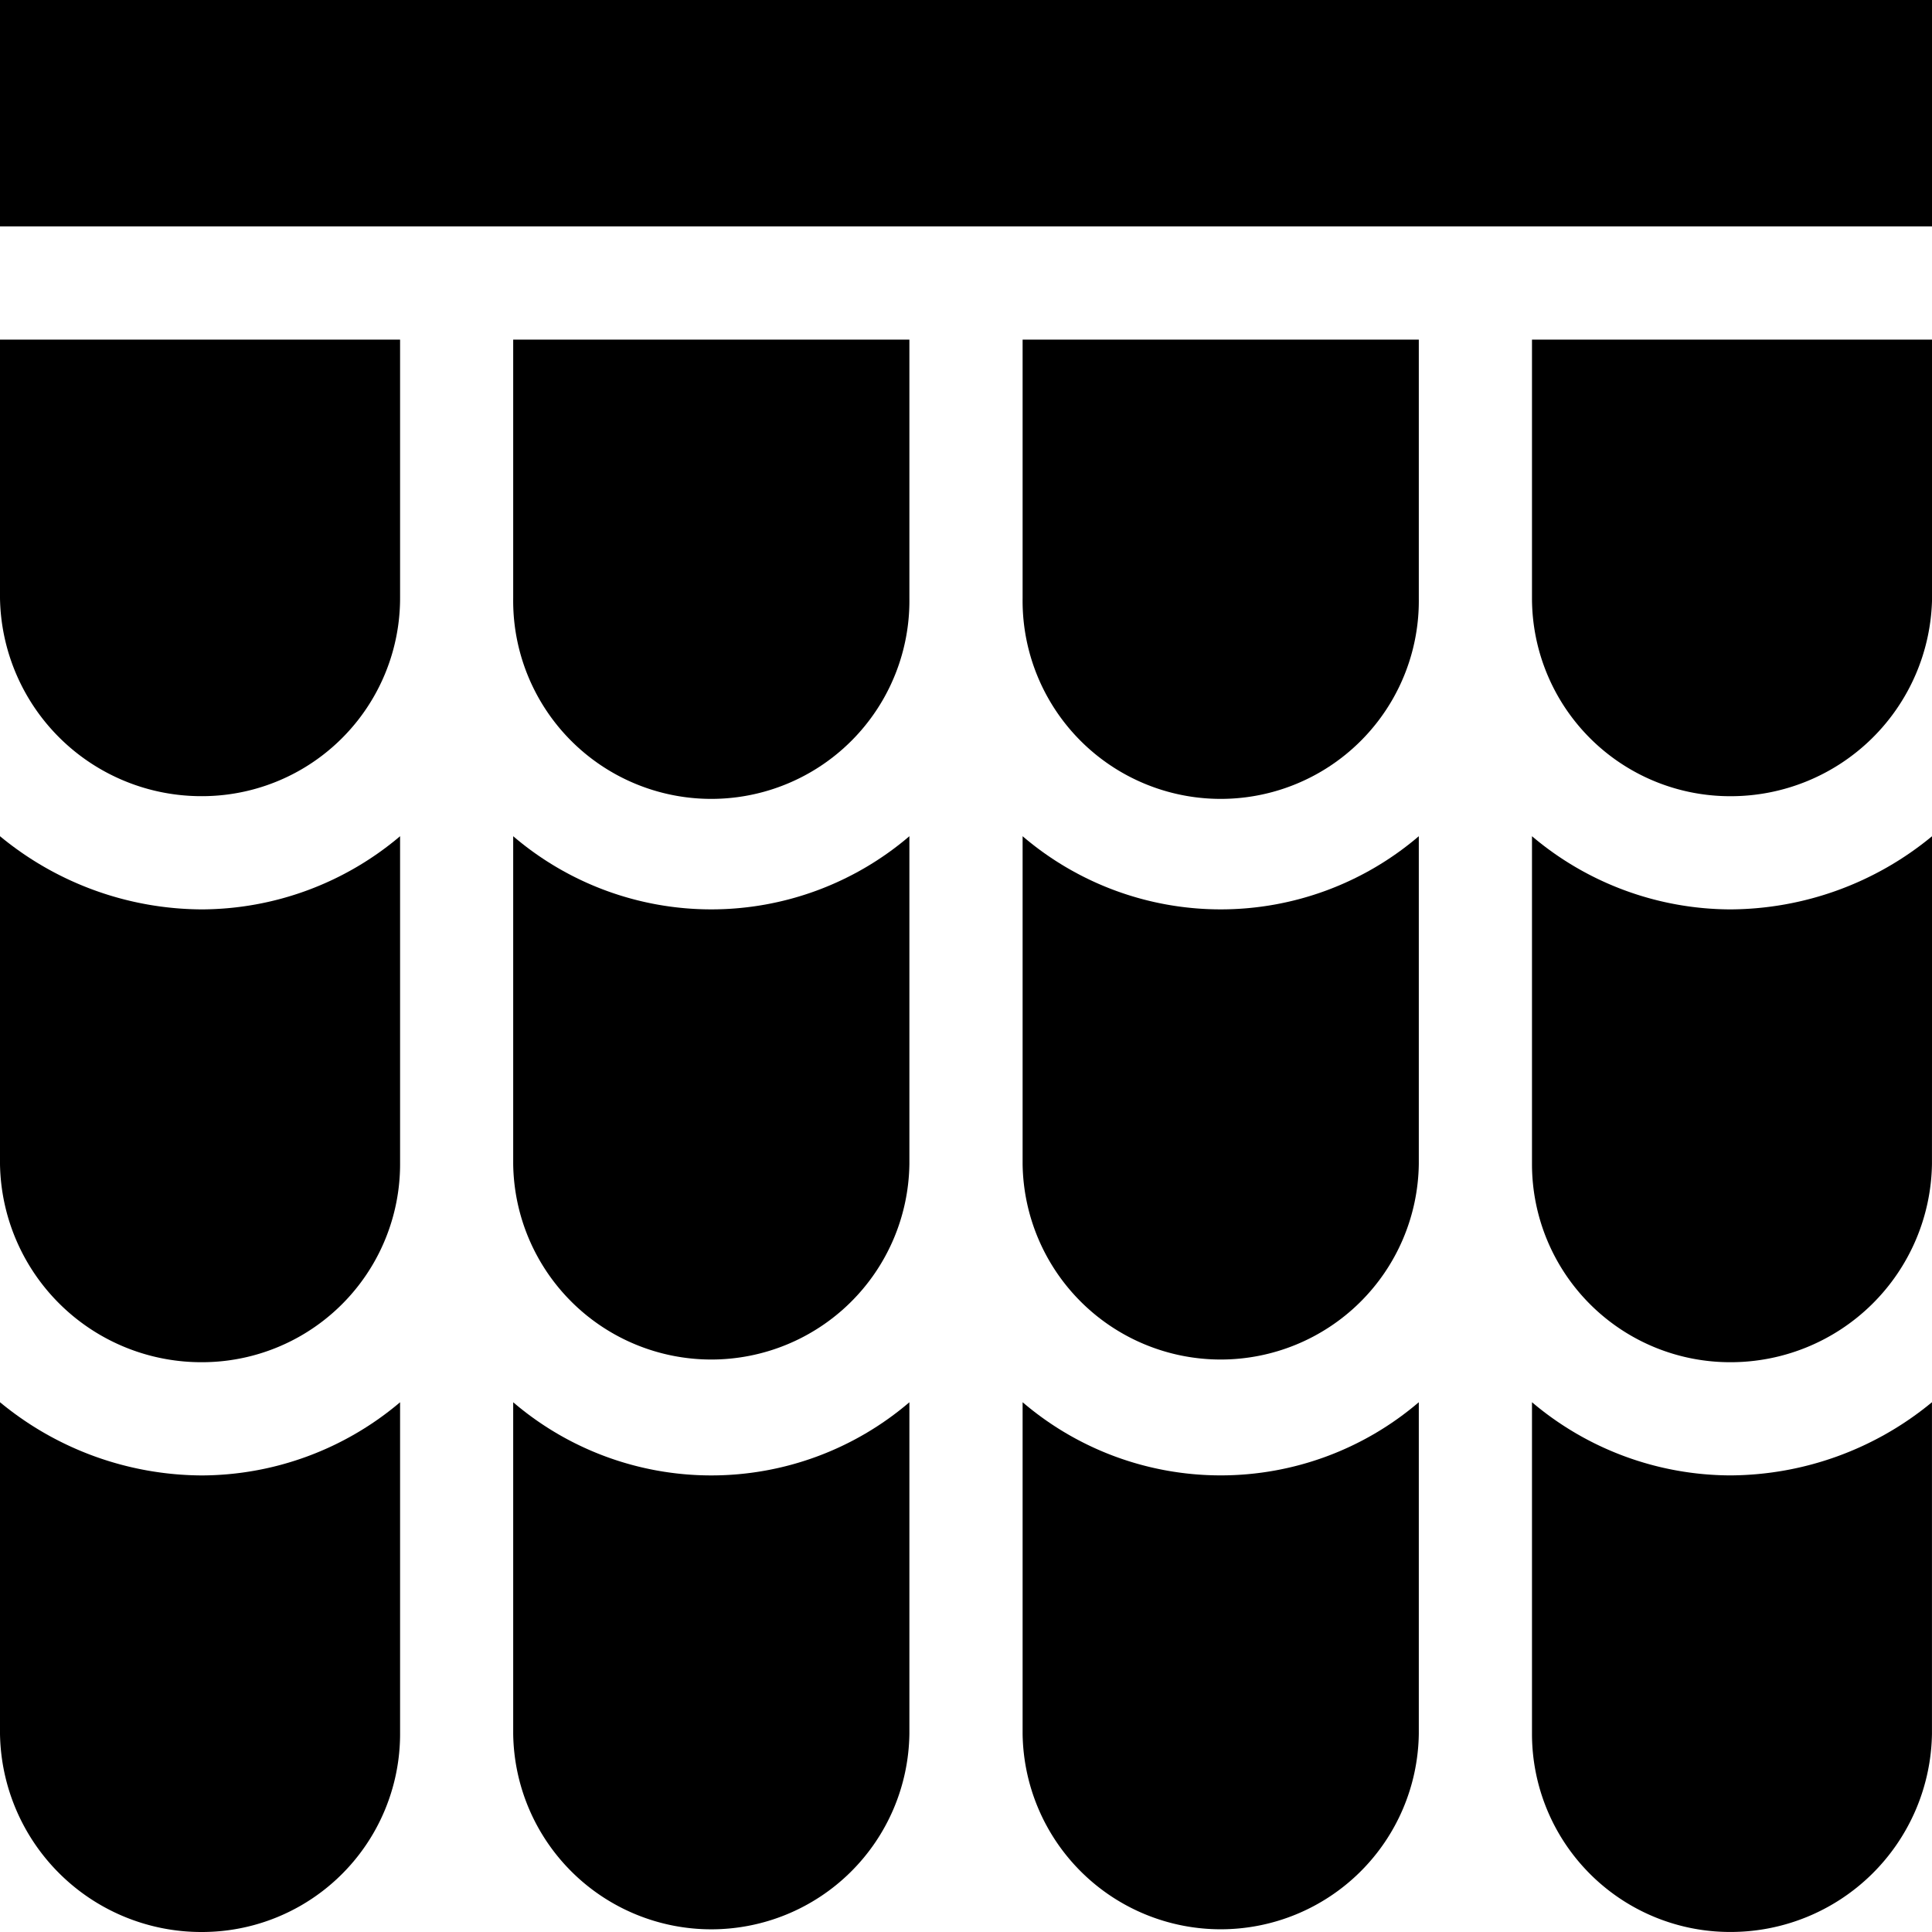
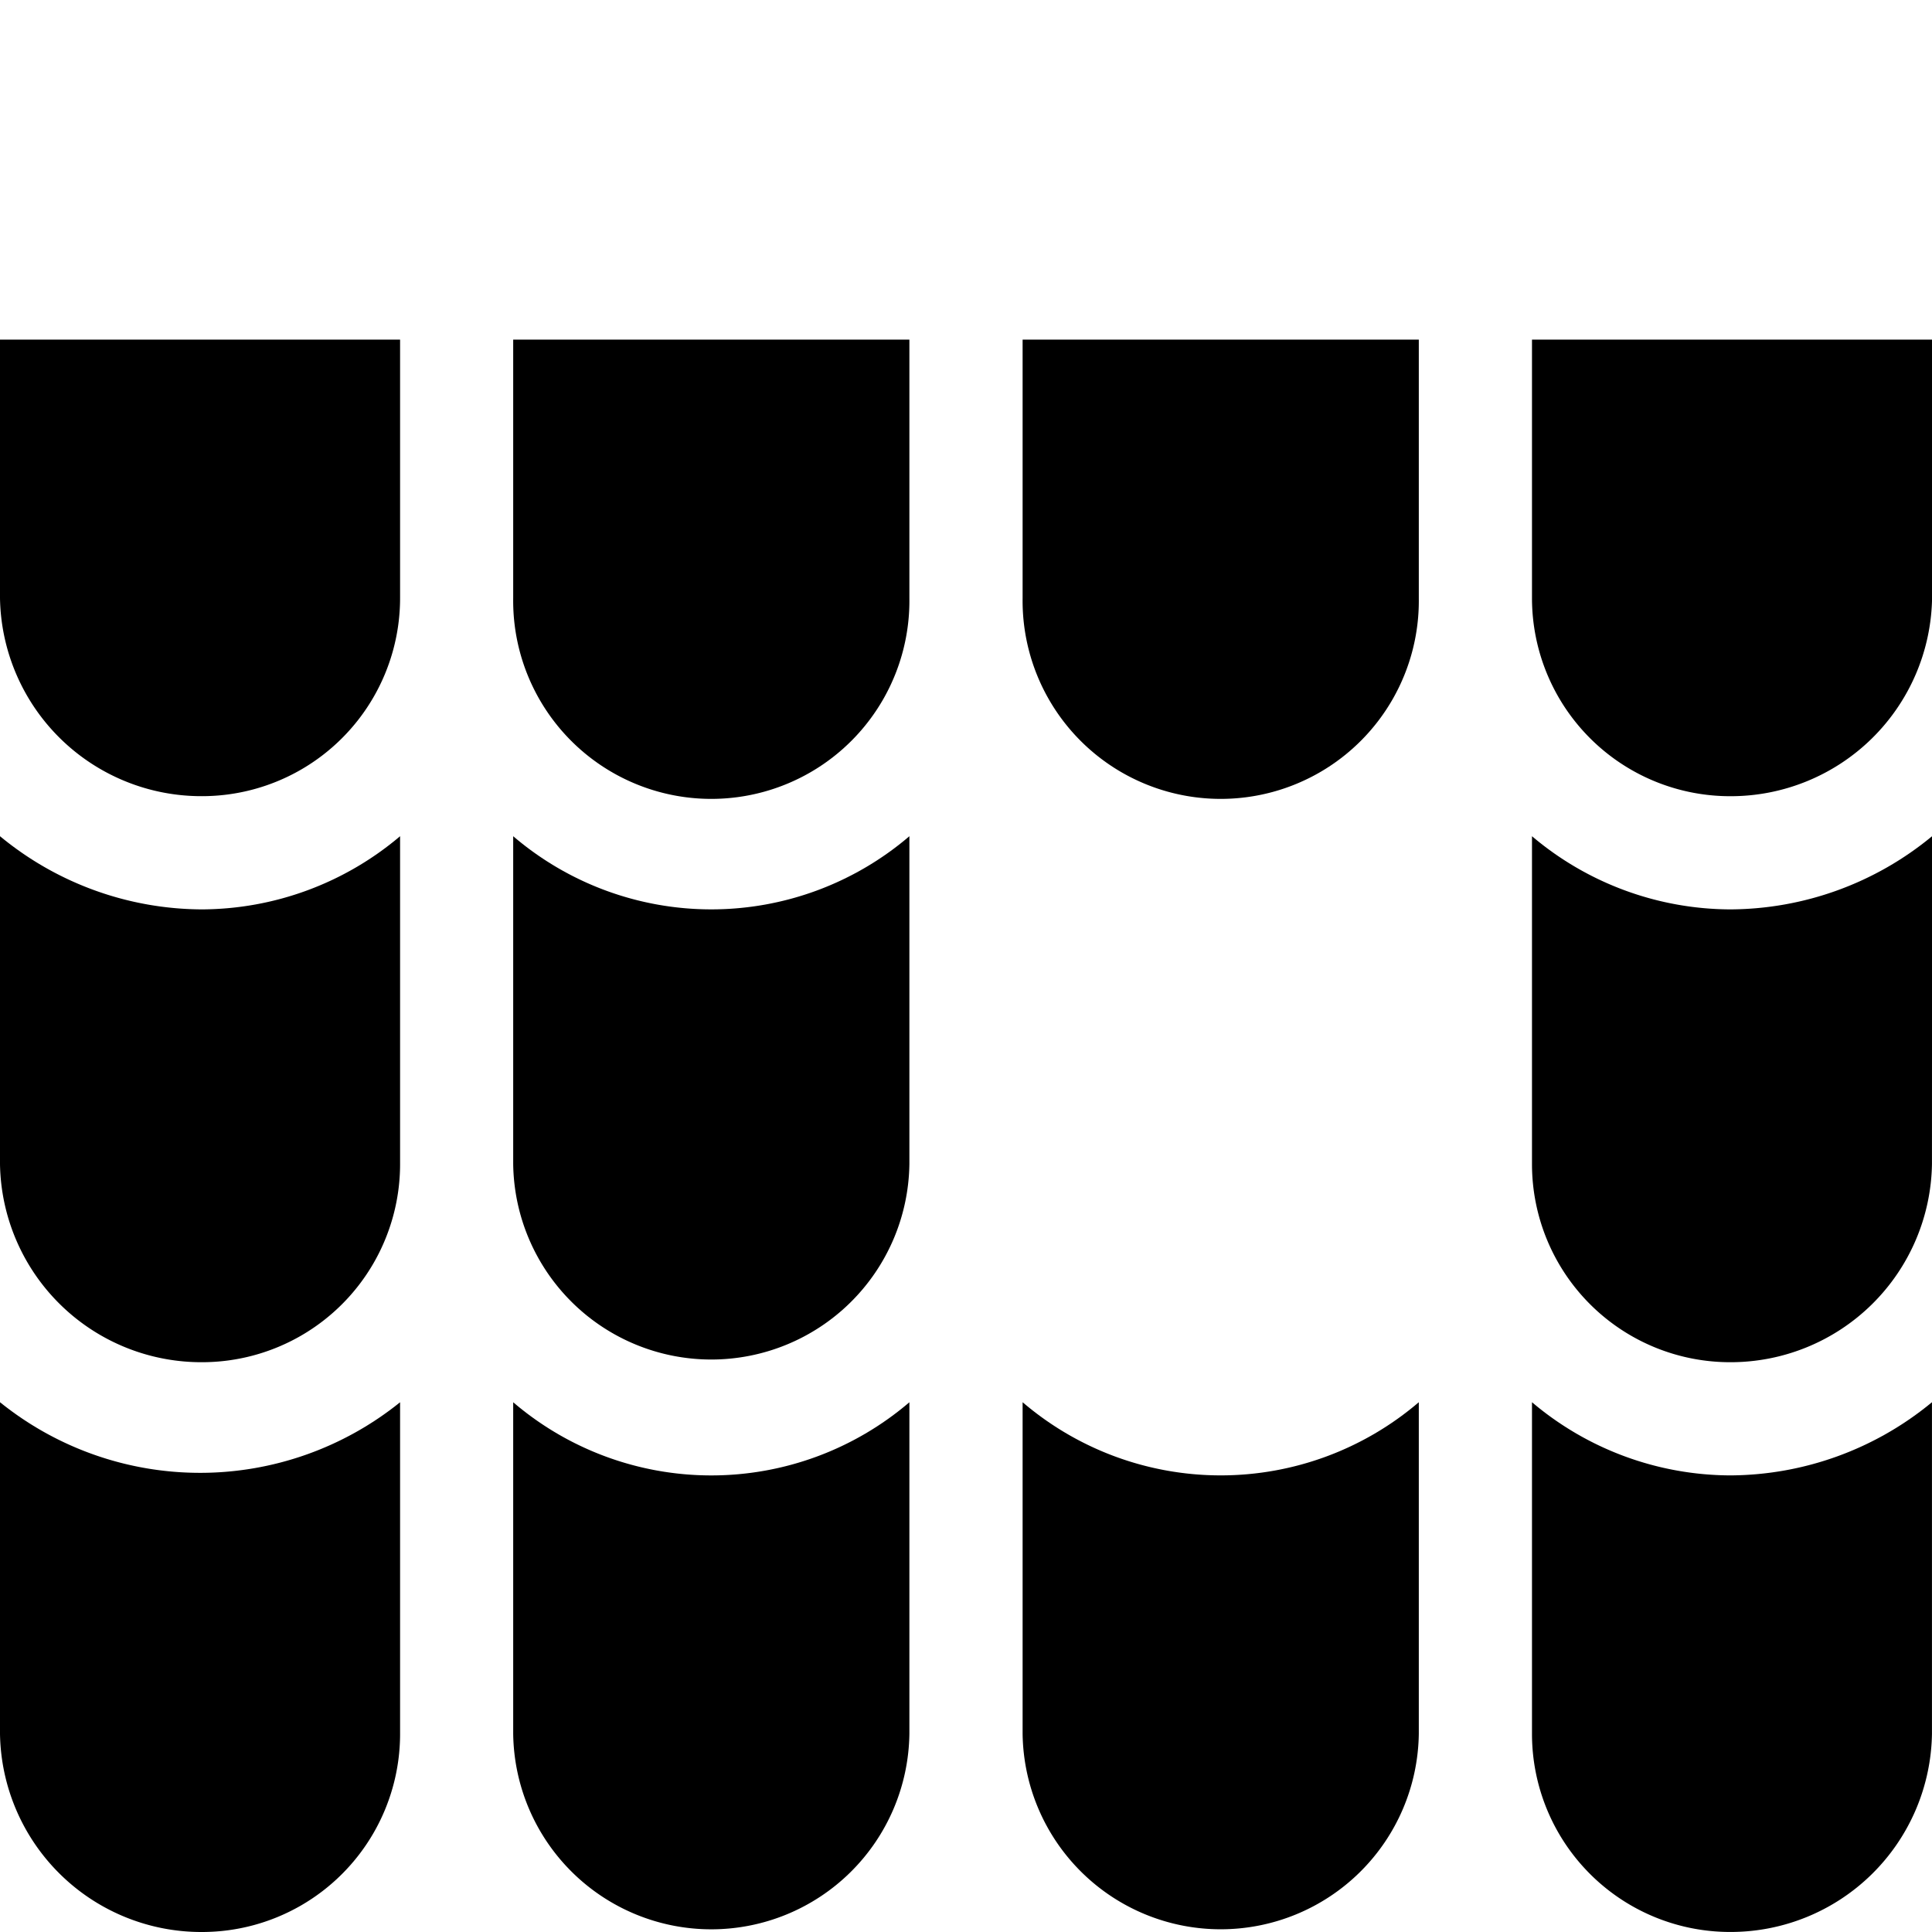
<svg xmlns="http://www.w3.org/2000/svg" width="53.119" height="53.119" viewBox="0 0 53.119 53.119">
  <path d="M5.55 21.89A5.447 5.447 0 0 0 11 16.444V9.337H0v7.107a5.536 5.536 0 0 0 5.55 5.446zm0 0" data-name="Path 200" />
  <path d="M25.003 16.444V9.337H14.11v7.107a5.447 5.447 0 1 0 10.893 0zm0 0" data-name="Path 201" />
  <path d="M39.009 9.337H28.116v7.107a5.447 5.447 0 1 0 10.893 0zm0 0" data-name="Path 202" />
  <path d="M53.121 9.337h-11v7.107a5.447 5.447 0 0 0 5.447 5.447 5.536 5.536 0 0 0 5.553-5.447zm0 0" data-name="Path 203" />
  <path d="M53.121 22.991a8.762 8.762 0 0 1-5.55 2.012 8.479 8.479 0 0 1-5.45-2.012v9.015a5.447 5.447 0 0 0 5.447 5.447 5.536 5.536 0 0 0 5.55-5.447zm0 0" data-name="Path 204" />
-   <path d="M39.009 22.991a8.379 8.379 0 0 1-10.893 0v9.015a5.447 5.447 0 0 0 10.893 0zm0 0" data-name="Path 205" />
  <path d="M14.11 32.006a5.447 5.447 0 0 0 10.893 0v-9.015a8.379 8.379 0 0 1-10.893 0zm0 0" data-name="Path 206" />
  <path d="M5.55 37.453A5.447 5.447 0 0 0 11 32.006v-9.015a8.479 8.479 0 0 1-5.447 2.012A8.762 8.762 0 0 1 0 22.991v9.015a5.536 5.536 0 0 0 5.55 5.447zm0 0" data-name="Path 207" />
  <path d="M42.121 38.553v9.118a5.447 5.447 0 0 0 5.447 5.447 5.536 5.536 0 0 0 5.55-5.447v-9.118a8.762 8.762 0 0 1-5.55 2.012 8.479 8.479 0 0 1-5.447-2.012zm0 0" data-name="Path 208" />
  <path d="M28.116 38.553v9.118a5.447 5.447 0 0 0 10.893 0v-9.118a8.379 8.379 0 0 1-10.893 0zm0 0" data-name="Path 209" />
  <path d="M14.11 47.672a5.447 5.447 0 0 0 10.893 0v-9.118a8.379 8.379 0 0 1-10.893 0zm0 0" data-name="Path 210" />
-   <path d="M5.55 53.119A5.447 5.447 0 0 0 11 47.672v-9.118a8.479 8.479 0 0 1-5.447 2.012A8.762 8.762 0 0 1 0 38.553v9.118a5.536 5.536 0 0 0 5.55 5.448zm0 0" data-name="Path 211" />
-   <path d="M0 0h53.119v6.225H0zm0 0" data-name="Path 212" />
+   <path d="M5.55 53.119A5.447 5.447 0 0 0 11 47.672v-9.118A8.762 8.762 0 0 1 0 38.553v9.118a5.536 5.536 0 0 0 5.55 5.448zm0 0" data-name="Path 211" />
</svg>